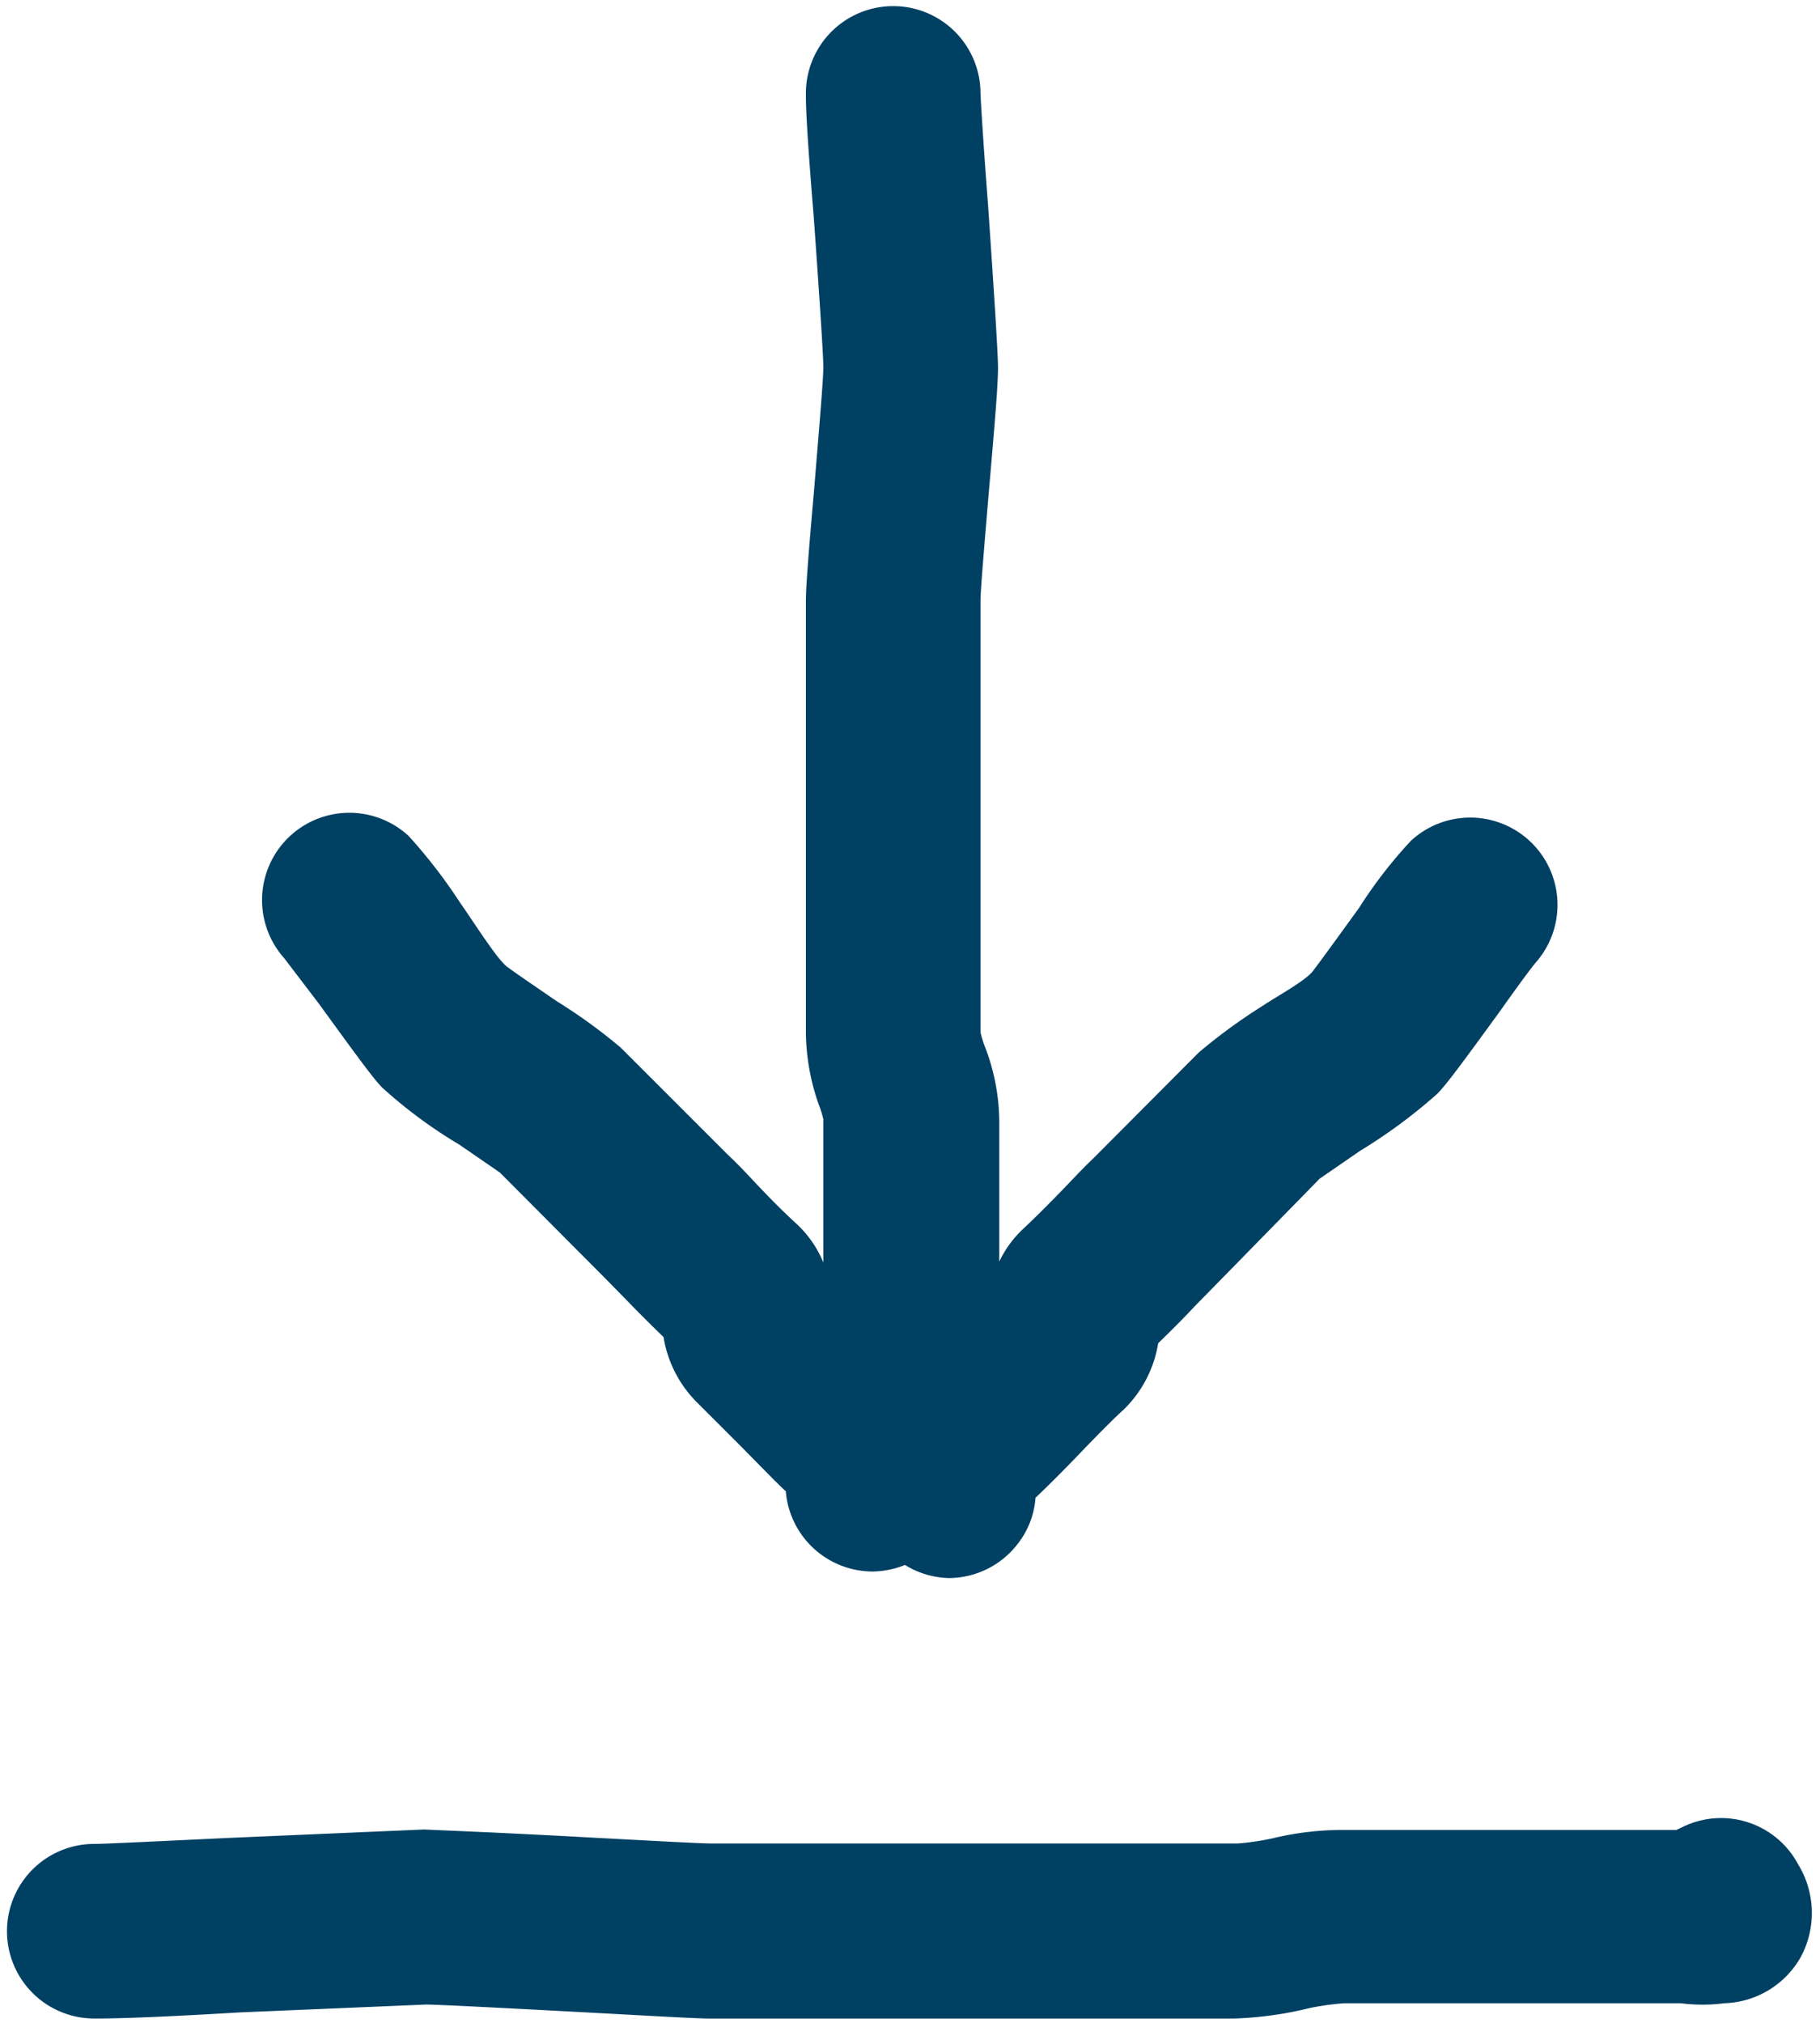
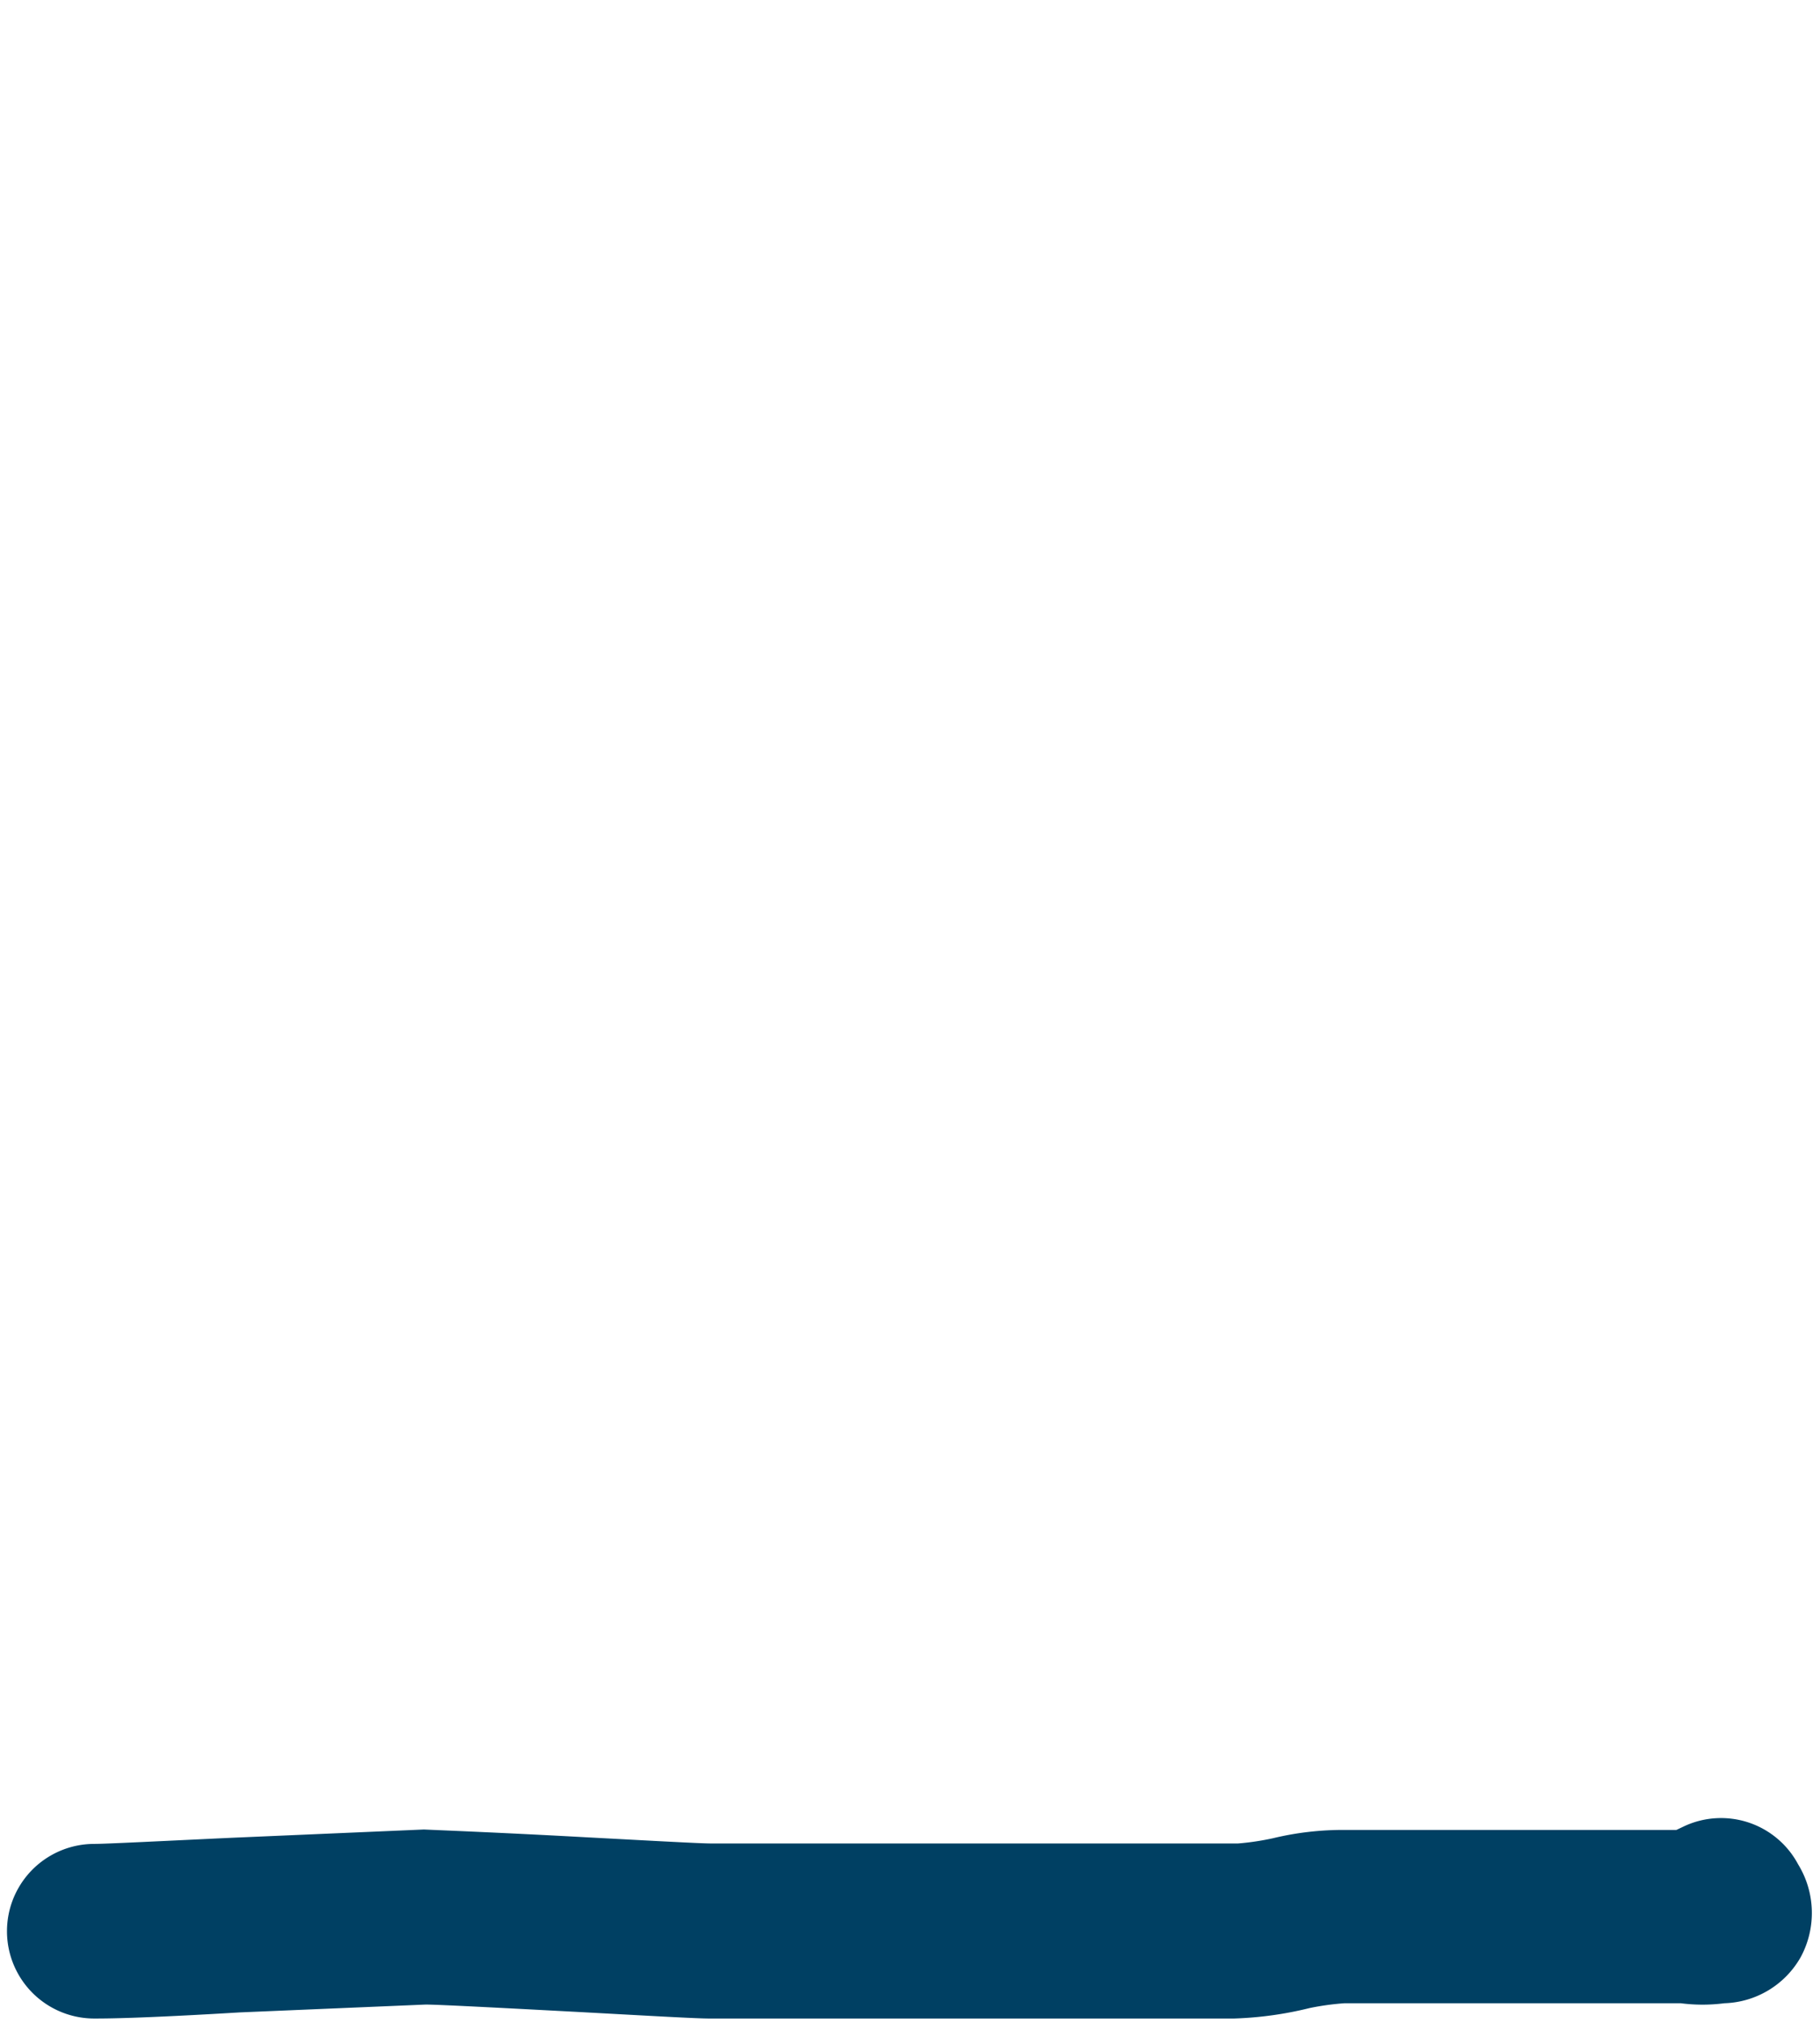
<svg xmlns="http://www.w3.org/2000/svg" viewBox="0 0 41.69 46.34">
  <defs>
    <style>.cls-1{fill:#004063;}</style>
  </defs>
  <g id="_004063-blue" data-name="004063-blue">
-     <path class="cls-1" d="M7.31,23c.93,1.28,1.23,1.69,1.44,1.91a10.93,10.93,0,0,0,1.77,1.31l.93.64,2.35,2.36.54.55c.28.29.57.58.86.86A2.73,2.73,0,0,0,16,32.16l1,1c.6.61.83.85,1,1A2,2,0,0,0,20,36a2.07,2.07,0,0,0,.73-.15,2,2,0,0,0,1,.3,2,2,0,0,0,1.58-.78,1.94,1.94,0,0,0,.41-1.06c.17-.16.56-.54,1-1s.85-.87,1-1a2.73,2.73,0,0,0,.81-1.54c.29-.28.58-.57.86-.87l.54-.55L30.23,27l.93-.64a12.09,12.09,0,0,0,1.77-1.31c.21-.22.51-.62,1.44-1.9.34-.48.66-.92.8-1.09a2,2,0,0,0-2.85-2.8,10.56,10.56,0,0,0-1.19,1.54c-.34.47-.89,1.23-1.06,1.45s-.8.56-1.16.8a12.76,12.76,0,0,0-1.45,1.06l-2.41,2.42c-.2.19-.39.39-.59.6s-.67.69-1,1a2.48,2.48,0,0,0-.57.77V28.2c0-1.05,0-2.15,0-2.51A4.84,4.84,0,0,0,22.57,24a2.41,2.41,0,0,1-.11-.35c0-.92,0-1.84,0-2.76V13.75c0-.23.1-1.39.17-2.24.16-1.85.24-2.77.23-3.16s-.09-1.67-.23-3.69c-.09-1.17-.16-2.25-.17-2.52a2,2,0,0,0-2-2h0a2,2,0,0,0-2,2c0,.21,0,.64.18,2.83.09,1.25.22,3.13.22,3.44s-.13,1.8-.21,2.79c-.14,1.59-.19,2.27-.19,2.57V21c0,.88,0,1.76,0,2.64a5.1,5.1,0,0,0,.29,1.65,2.41,2.41,0,0,1,.11.35c0,.38,0,1.53,0,2.62v.66a2.51,2.51,0,0,0-.61-.88c-.36-.33-.7-.68-1-1s-.39-.41-.59-.6L14.22,24a12.34,12.34,0,0,0-1.46-1.06c-.35-.24-.91-.62-1.14-.79s-.75-1-1.08-1.47a12,12,0,0,0-1.18-1.53,2,2,0,0,0-2.85,2.8Z" />
    <path class="cls-1" d="M41.19,42.71a2,2,0,0,0-2.6-.88l-.19.09H30.8a6.84,6.84,0,0,0-1.64.19,6,6,0,0,1-.8.12c-1.11,0-2.22,0-3.32,0H16.28c-.26,0-1.68-.08-2.82-.14-2-.11-3.32-.16-3.75-.18L5.3,42.1c-1.5.07-2.87.14-3.14.14h0a2,2,0,0,0,0,4h0c.25,0,1,0,3.33-.14l4.26-.18c.32,0,2.17.1,3.5.17,1.66.09,2.69.15,3,.15h8.78c1.08,0,2.16,0,3.24,0A8.27,8.27,0,0,0,30,46a6,6,0,0,1,.8-.11h5.8c.42,0,.84,0,1.26,0h.64a3.88,3.88,0,0,0,1,0,2.08,2.08,0,0,0,1.75-1.06A2.13,2.13,0,0,0,41.19,42.71Z" />
  </g>
</svg>